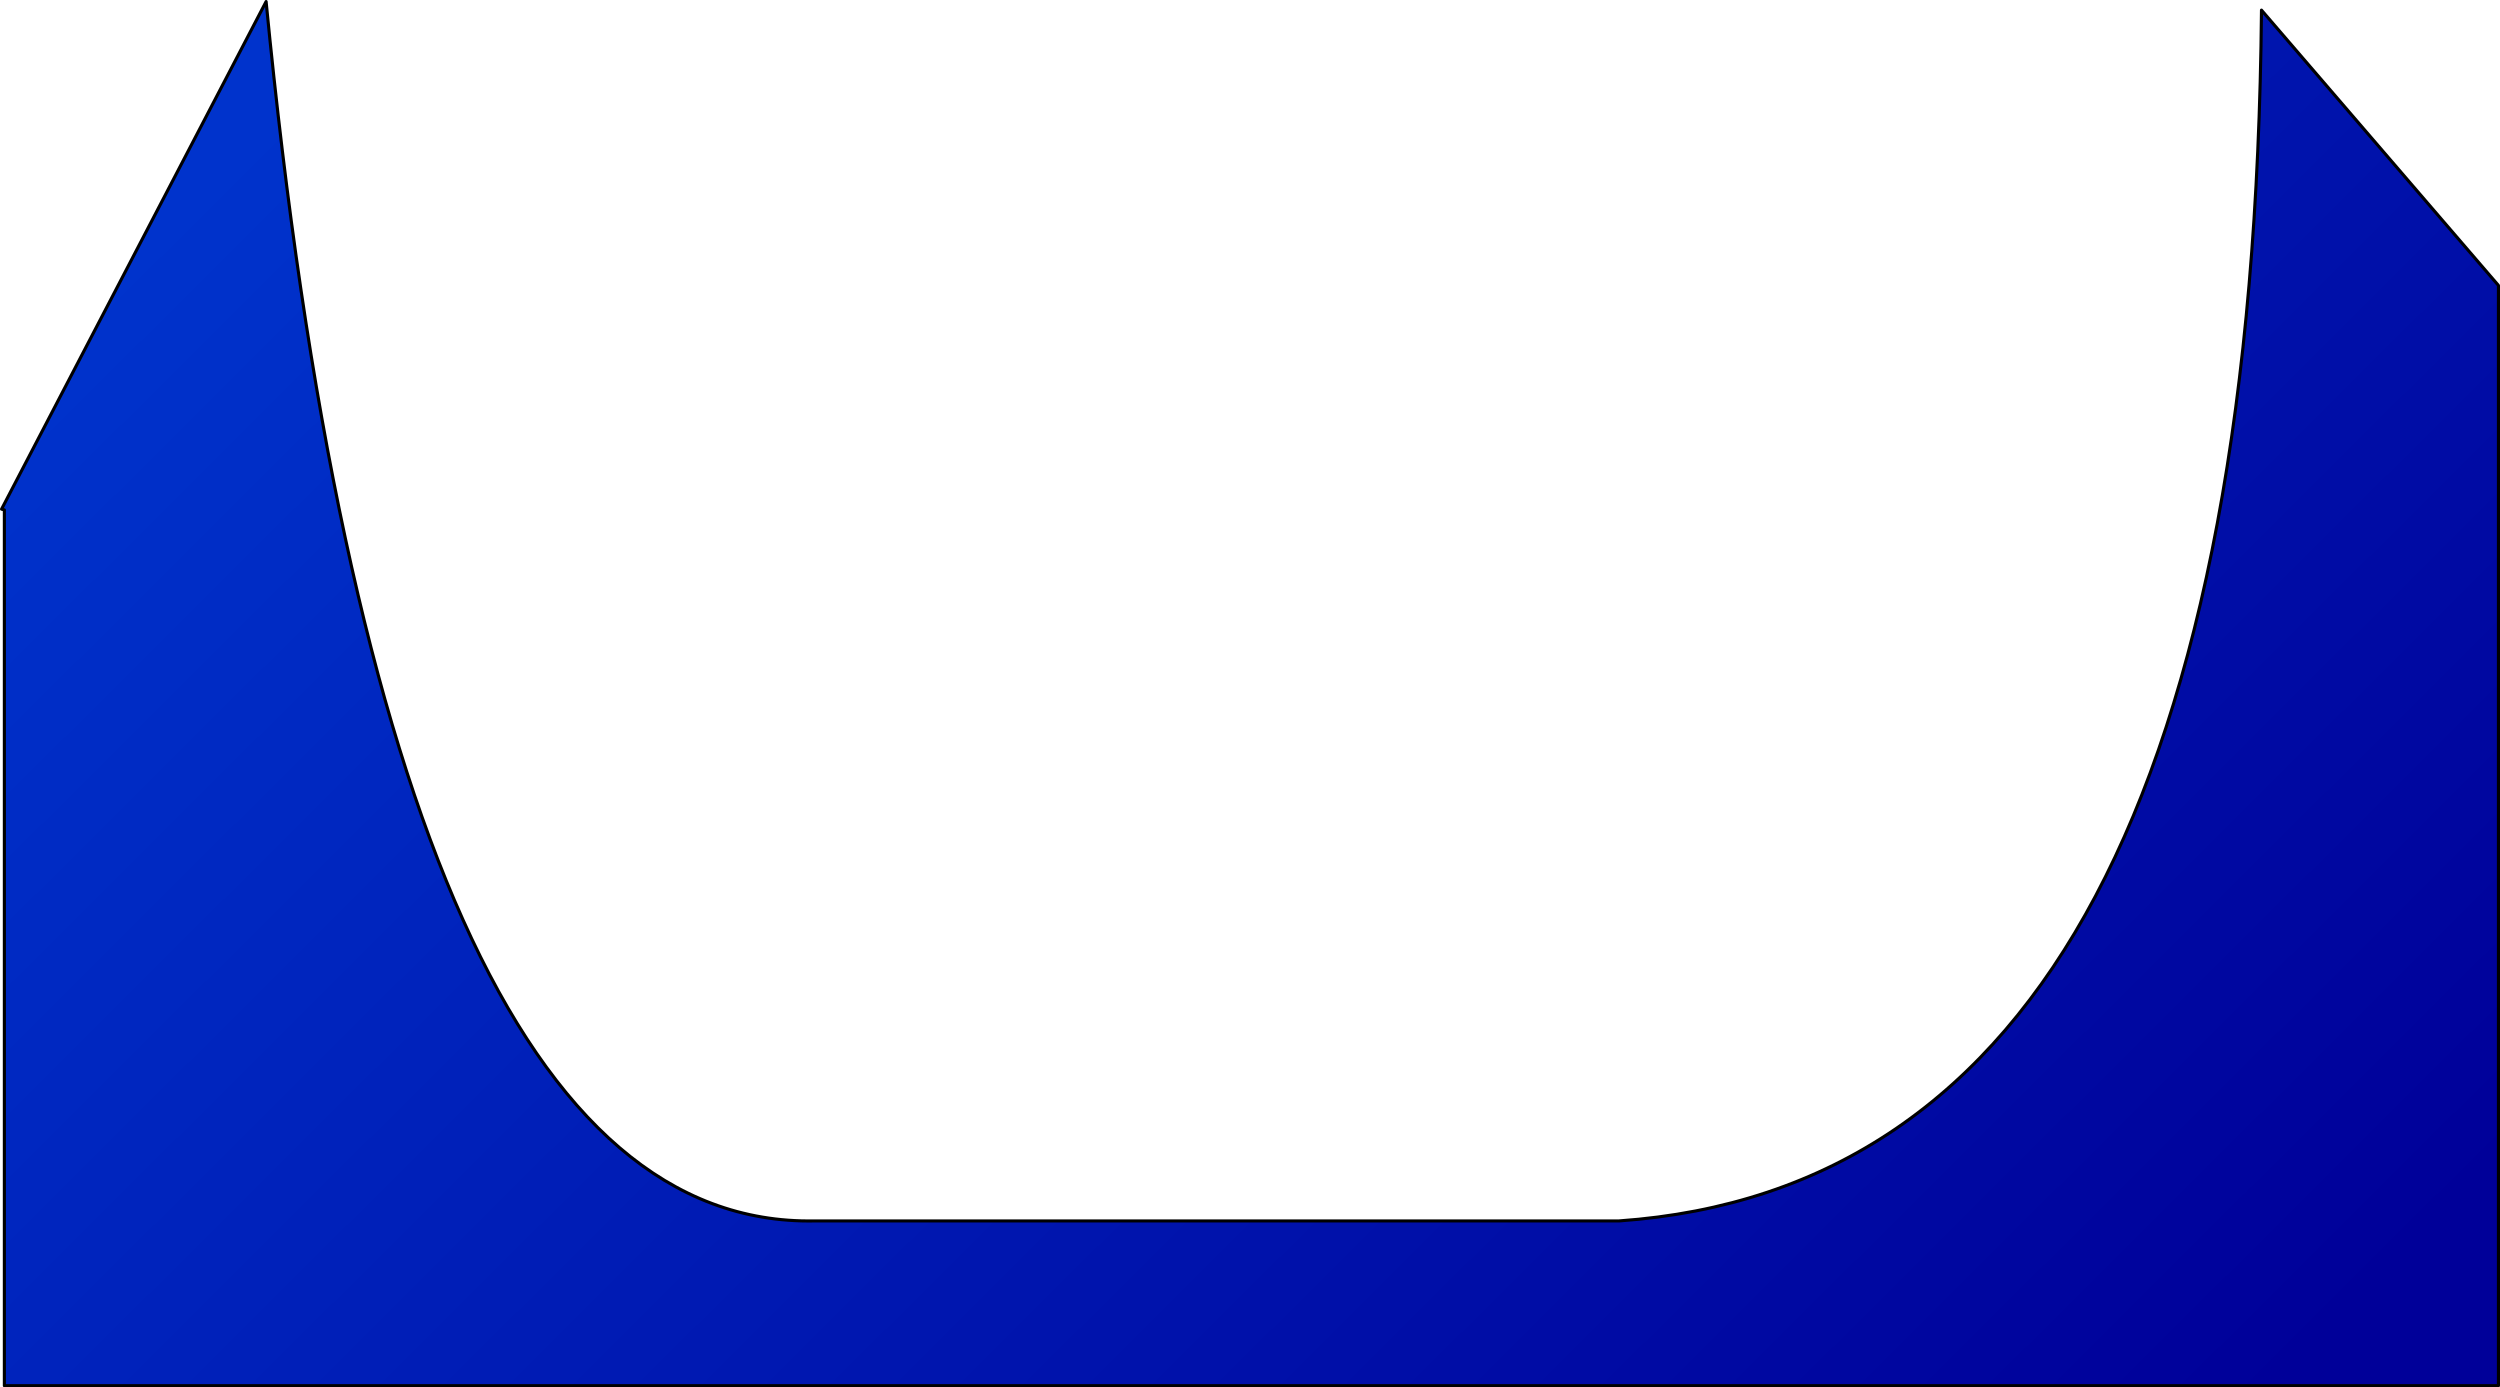
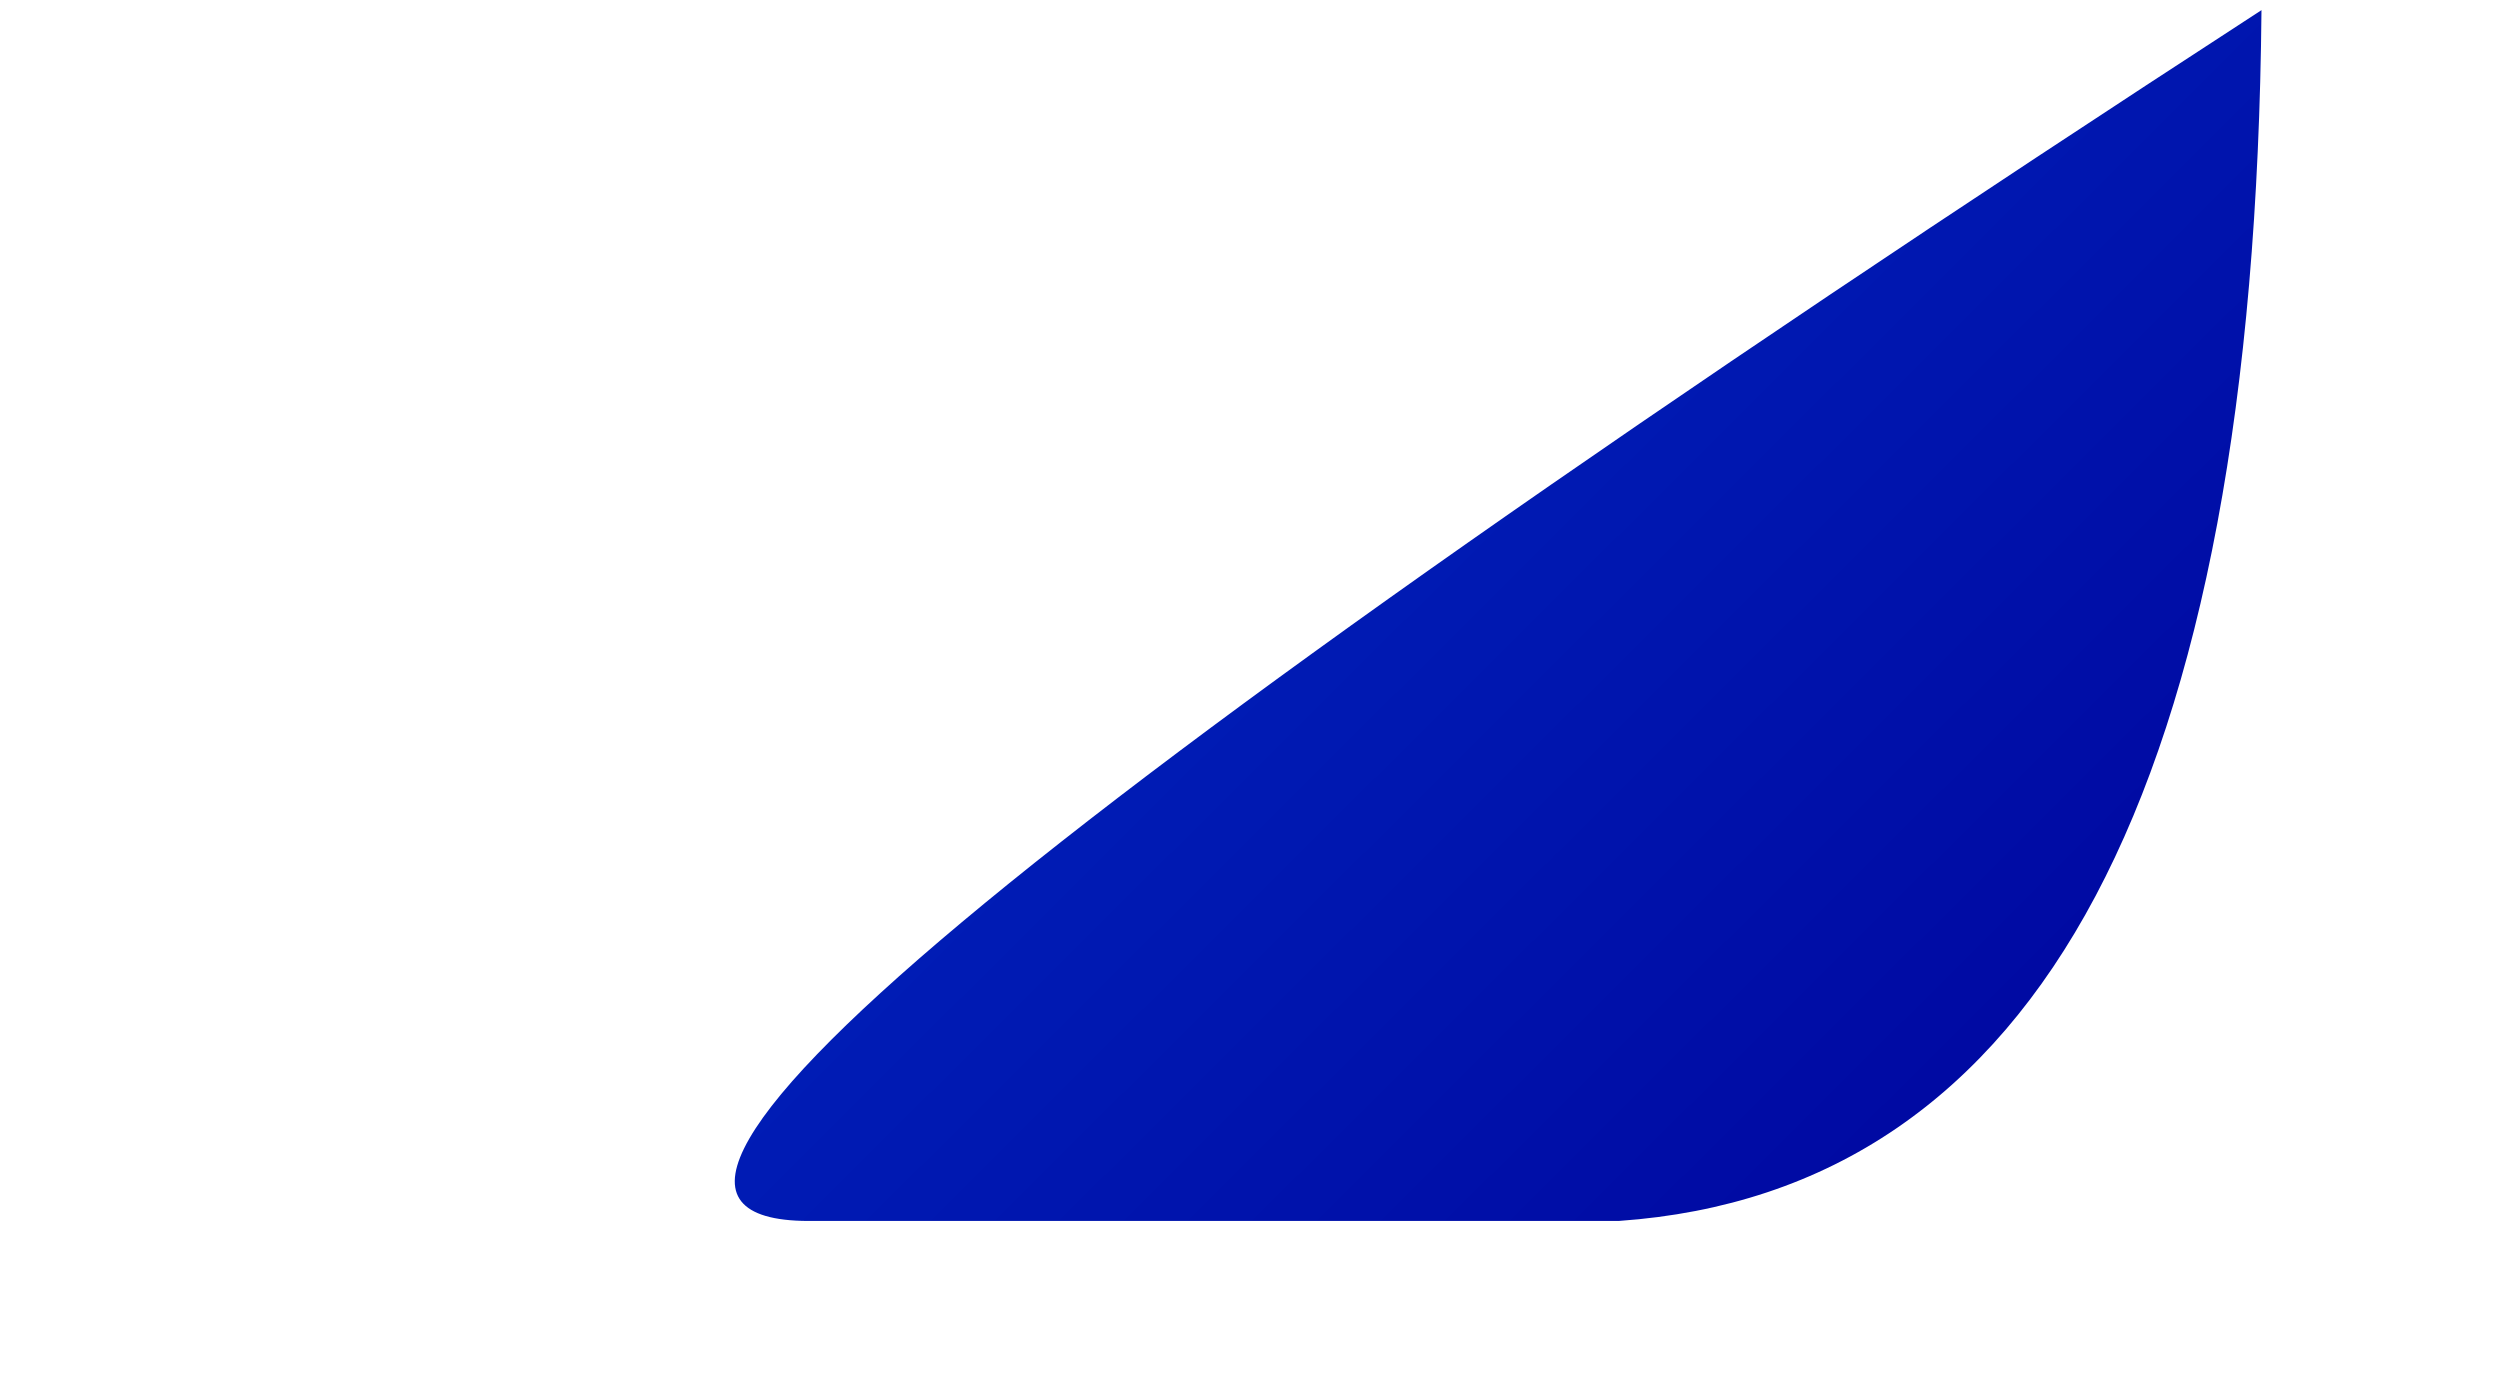
<svg xmlns="http://www.w3.org/2000/svg" height="444.95px" width="801.85px">
  <g transform="matrix(1.0, 0.0, 0.0, 1.0, 403.15, 364.7)">
-     <path d="M322.2 -361.45 L398.2 -273.15 398.2 79.75 -401.75 79.75 -401.75 -201.15 -402.65 -201.4 -317.8 -364.2 Q-279.4 29.4 -141.9 26.9 L116.15 26.9 Q318.8 12.6 322.2 -361.45" fill="url(#gradient0)" fill-rule="evenodd" stroke="none" />
-     <path d="M322.2 -361.45 Q318.8 12.6 116.15 26.9 L-141.9 26.9 Q-279.4 29.4 -317.8 -364.2 L-402.65 -201.4 -401.75 -201.15 -401.75 79.75 398.2 79.75 398.2 -273.15 322.2 -361.45 Z" fill="none" stroke="#000000" stroke-linecap="round" stroke-linejoin="round" stroke-width="1.0" />
+     <path d="M322.2 -361.45 Q-279.4 29.4 -141.9 26.9 L116.15 26.9 Q318.8 12.6 322.2 -361.45" fill="url(#gradient0)" fill-rule="evenodd" stroke="none" />
  </g>
  <defs>
    <linearGradient gradientTransform="matrix(-0.32, -0.321, -0.707, 0.704, -90.05, -28.9)" gradientUnits="userSpaceOnUse" id="gradient0" spreadMethod="pad" x1="-819.2" x2="819.2">
      <stop offset="0.0" stop-color="#000099" />
      <stop offset="1.0" stop-color="#0033cc" />
    </linearGradient>
  </defs>
</svg>